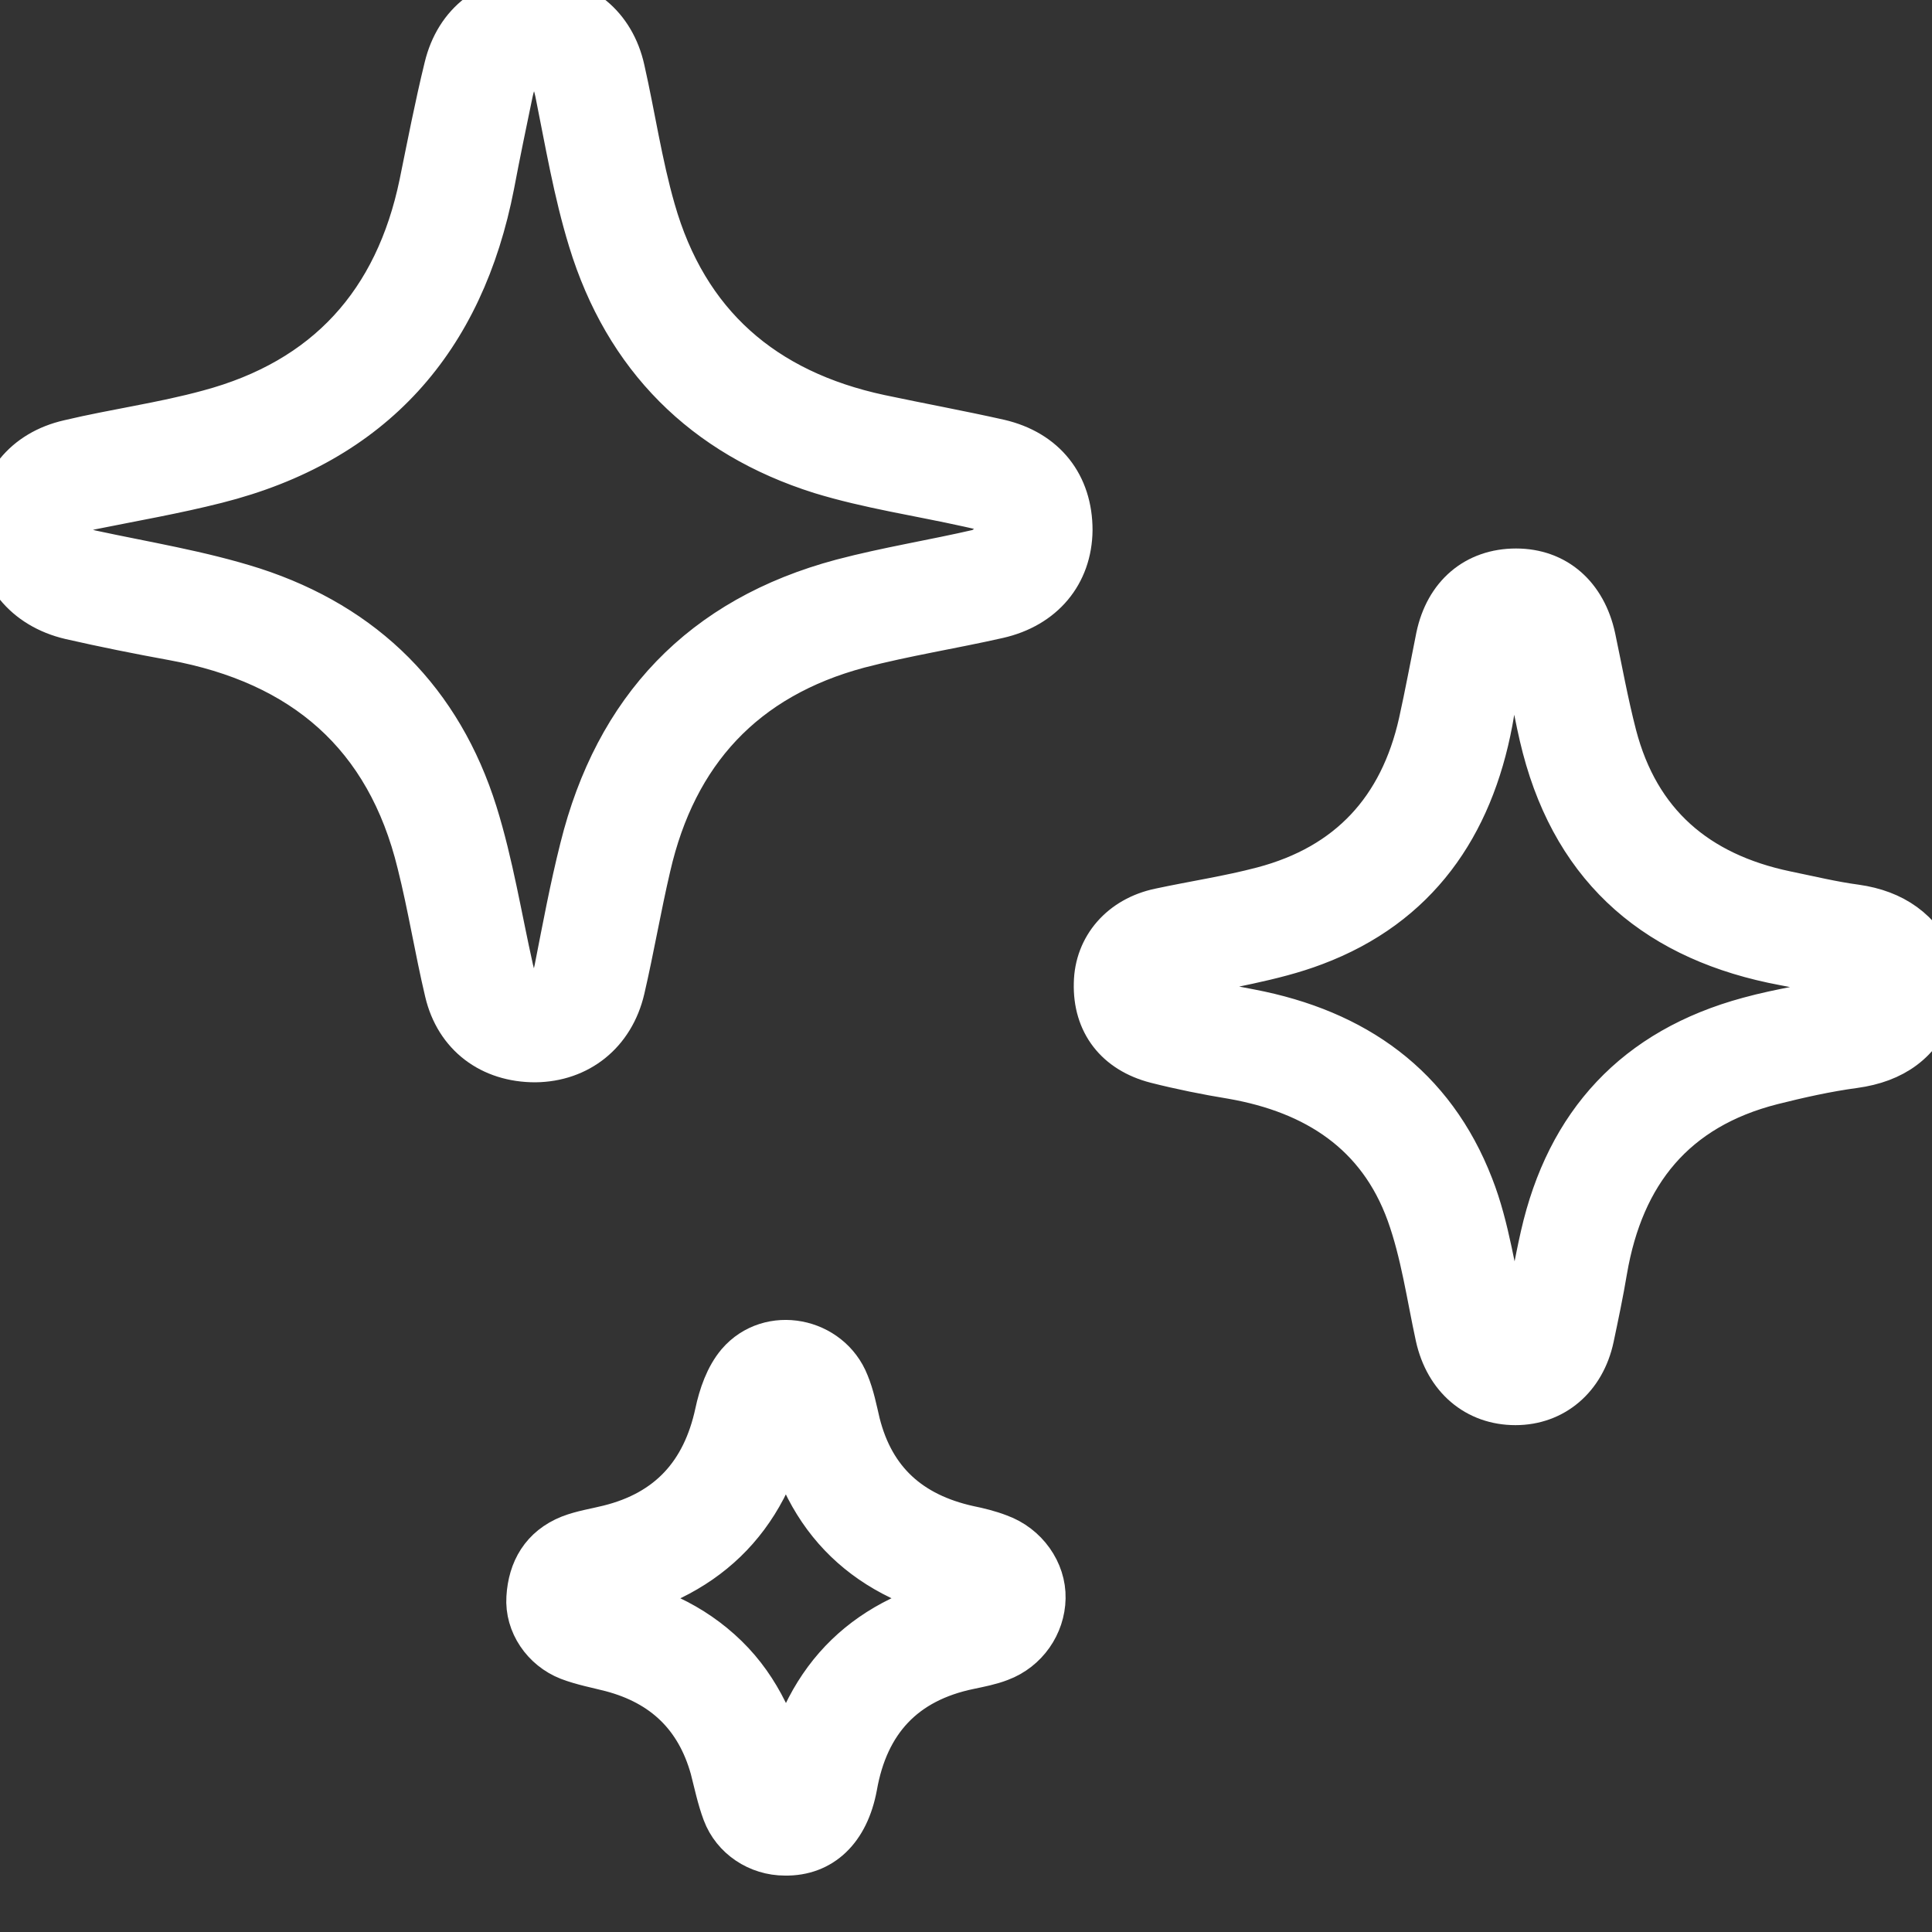
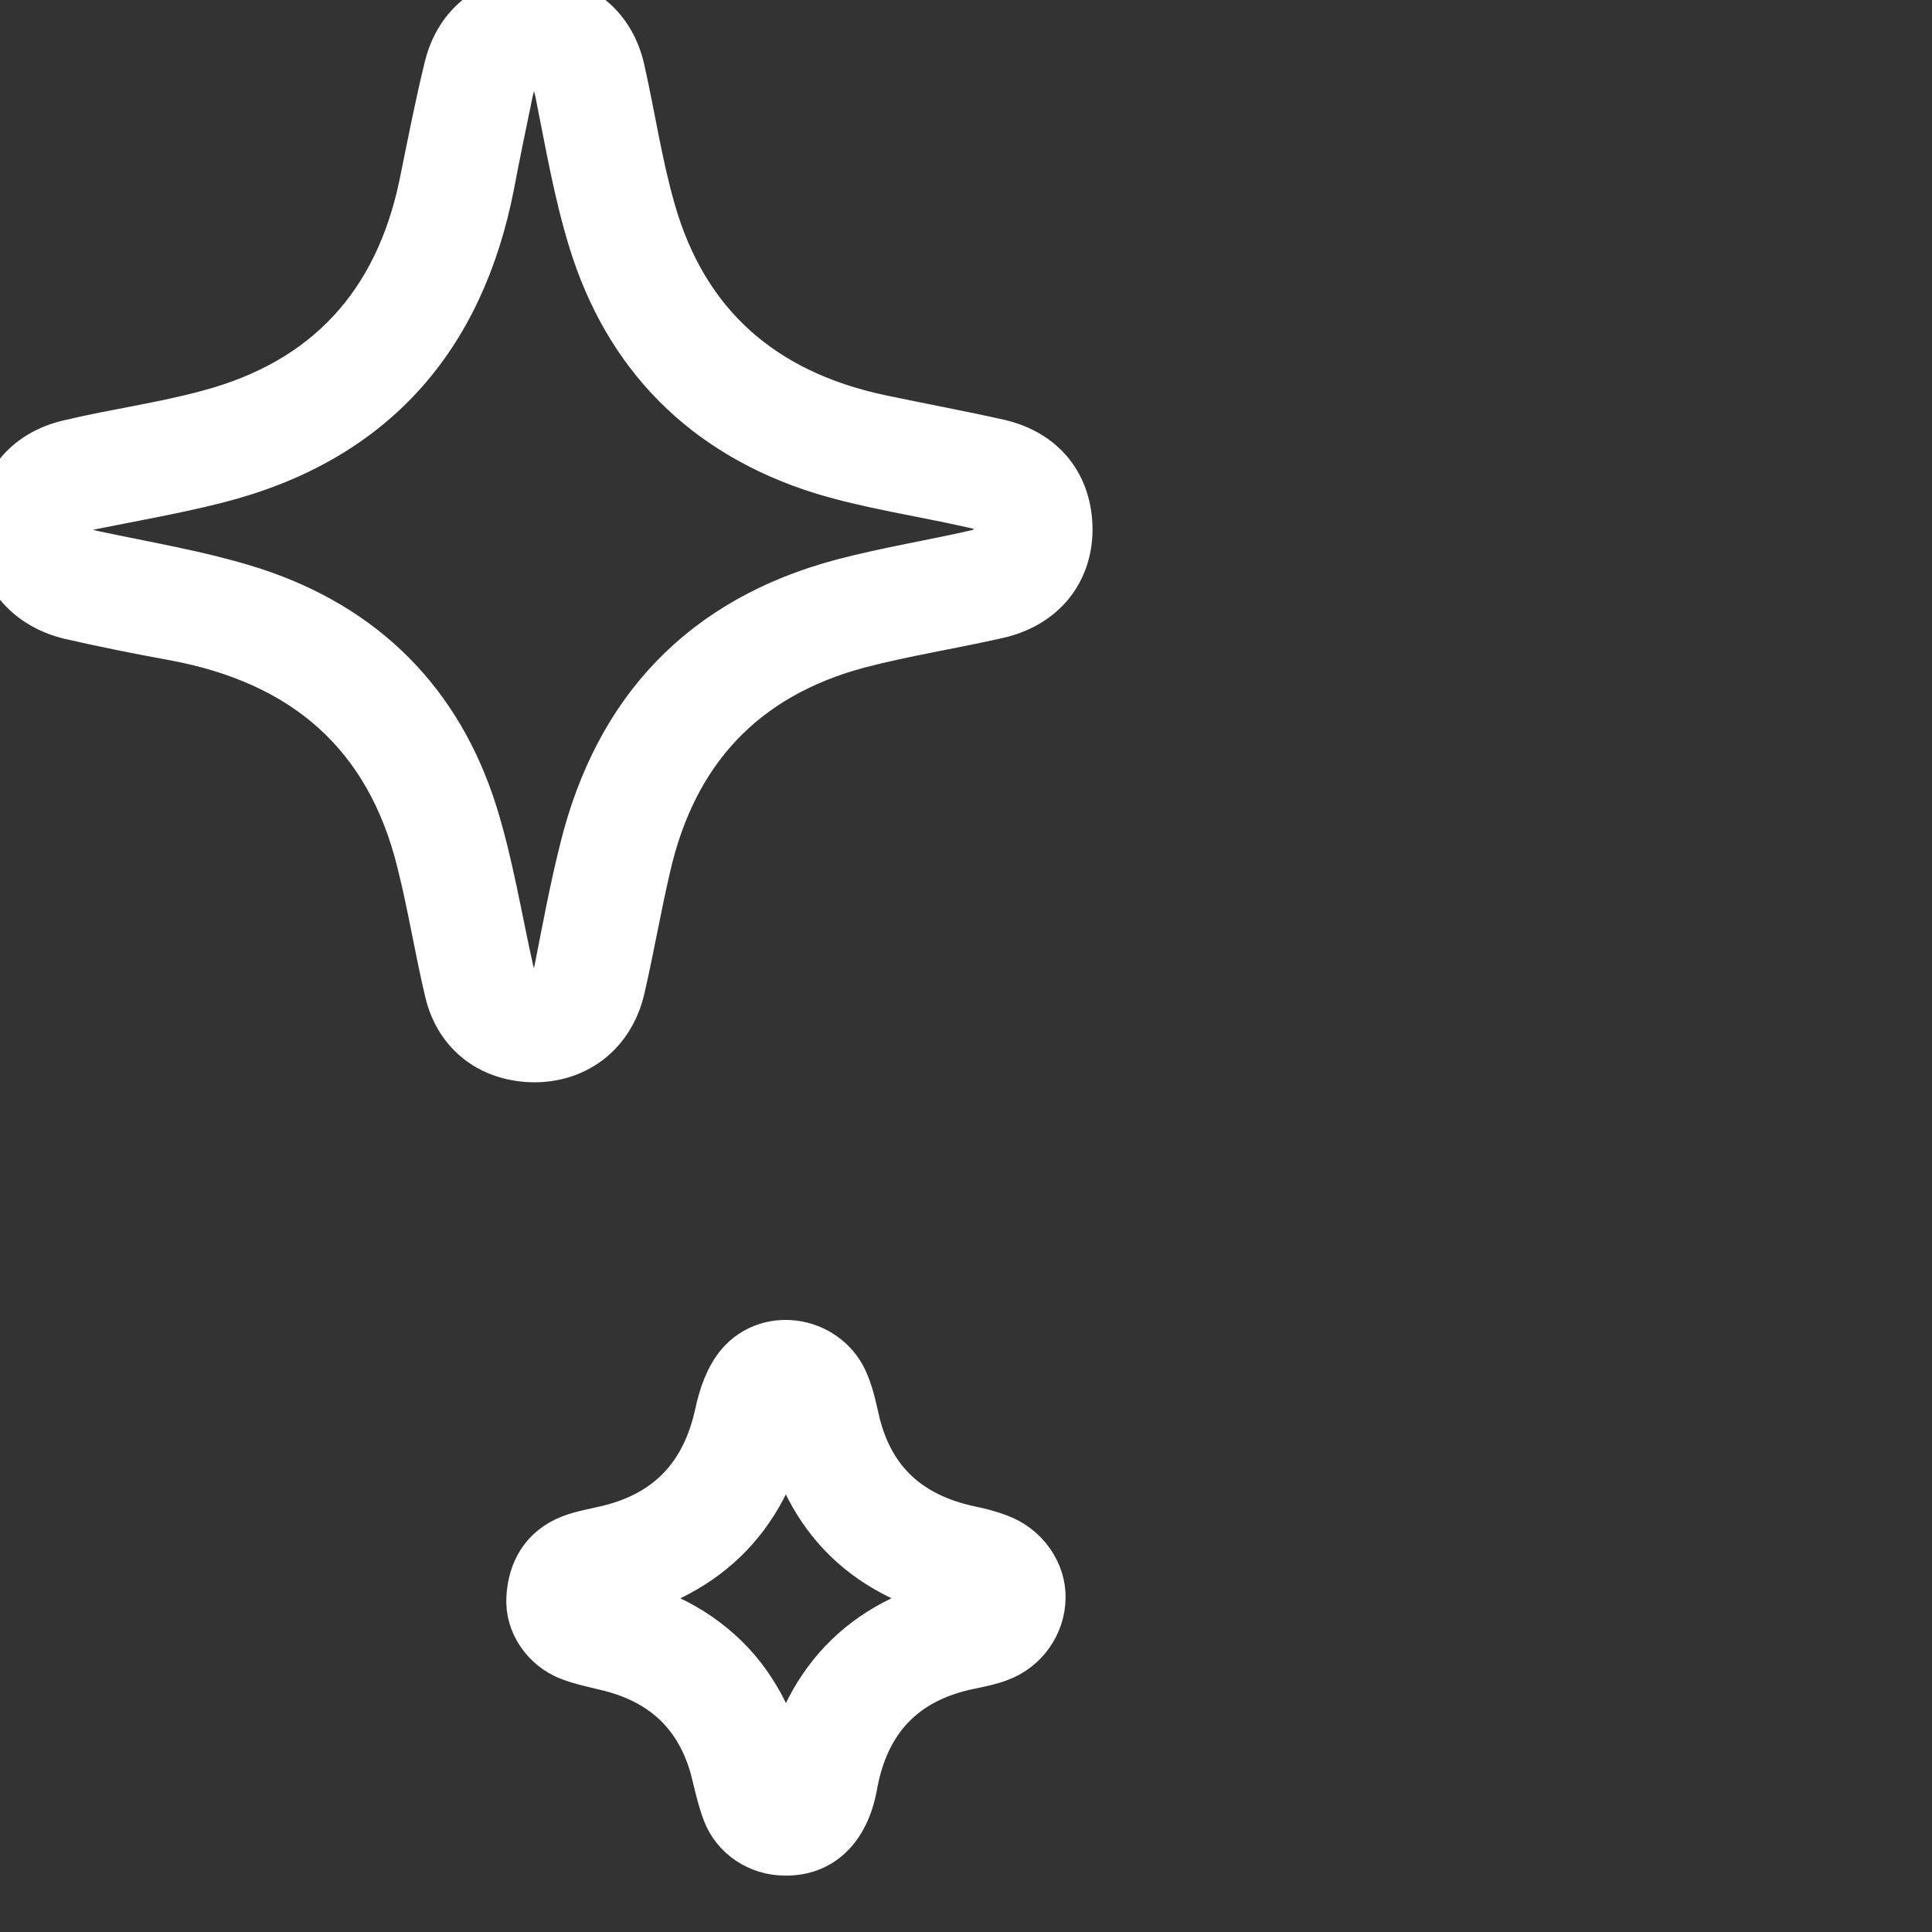
<svg xmlns="http://www.w3.org/2000/svg" width="20" height="20" viewBox="0 0 20 20" fill="none">
  <rect x="0" y="0" width="20" height="20" fill="#333333" stroke="none" />
-   <path d="M20 10.392C19.863 10.771 19.59 10.96 19.191 11.015C18.907 11.053 18.617 11.118 18.339 11.188C17.317 11.448 16.77 12.131 16.596 13.144C16.557 13.377 16.508 13.61 16.459 13.842C16.372 14.249 16.071 14.503 15.688 14.503C15.295 14.503 14.995 14.249 14.902 13.832C14.809 13.404 14.749 12.965 14.601 12.553C14.295 11.708 13.628 11.28 12.76 11.128C12.497 11.085 12.229 11.031 11.973 10.966C11.574 10.863 11.355 10.576 11.366 10.18C11.372 9.817 11.623 9.525 12.011 9.444C12.366 9.368 12.727 9.314 13.076 9.222C13.984 8.983 14.525 8.387 14.727 7.488C14.792 7.195 14.847 6.897 14.907 6.599C14.995 6.177 15.29 5.928 15.694 5.928C16.093 5.928 16.383 6.182 16.475 6.605C16.546 6.941 16.607 7.282 16.694 7.618C16.934 8.539 17.552 9.07 18.481 9.265C18.721 9.314 18.962 9.373 19.208 9.406C19.59 9.46 19.863 9.649 20.016 10.002C20 10.132 20 10.262 20 10.392ZM19.399 10.213C19.273 10.148 19.224 10.099 19.159 10.088C18.934 10.04 18.705 9.996 18.475 9.953C17.191 9.714 16.339 9.005 16.006 7.732C15.924 7.418 15.88 7.098 15.803 6.784C15.787 6.719 15.727 6.659 15.683 6.599C15.634 6.665 15.568 6.719 15.546 6.789C15.492 7.011 15.448 7.239 15.41 7.466C15.208 8.539 14.65 9.352 13.601 9.747C13.159 9.915 12.678 9.975 12.213 10.094C12.148 10.11 12.098 10.175 12.038 10.218C12.098 10.262 12.148 10.327 12.213 10.343C12.454 10.402 12.694 10.44 12.94 10.489C14.016 10.695 14.814 11.258 15.213 12.288C15.383 12.721 15.437 13.192 15.552 13.648C15.568 13.713 15.628 13.767 15.672 13.826C15.721 13.767 15.792 13.713 15.809 13.642C15.88 13.366 15.924 13.079 15.989 12.797C16.251 11.643 16.945 10.885 18.109 10.57C18.443 10.478 18.787 10.43 19.131 10.354C19.197 10.327 19.262 10.278 19.399 10.213Z" fill="white" stroke="white" stroke-width="0.5" />
  <path d="M5.541 10.954C5.093 10.954 4.748 10.7 4.645 10.261C4.541 9.822 4.47 9.372 4.36 8.934C4.033 7.59 3.153 6.837 1.798 6.588C1.442 6.523 1.087 6.452 0.732 6.371C0.273 6.263 -0.006 5.916 -0 5.472C0.005 5.033 0.268 4.697 0.721 4.594C1.202 4.48 1.688 4.415 2.164 4.285C3.399 3.955 4.126 3.142 4.382 1.907C4.464 1.506 4.541 1.105 4.639 0.705C4.748 0.25 5.098 -0.011 5.552 0C5.994 0.011 6.328 0.282 6.426 0.726C6.535 1.208 6.606 1.701 6.743 2.178C7.082 3.37 7.891 4.074 9.104 4.334C9.514 4.421 9.929 4.497 10.339 4.589C10.803 4.697 11.06 5.033 11.06 5.488C11.055 5.927 10.781 6.257 10.328 6.36C9.847 6.469 9.36 6.545 8.885 6.669C7.688 6.989 6.967 7.774 6.694 8.966C6.595 9.389 6.524 9.811 6.426 10.234C6.322 10.678 5.978 10.949 5.541 10.954ZM10.366 5.564C10.377 5.244 10.18 5.244 10.027 5.206C9.519 5.093 9 5.017 8.503 4.865C7.3 4.486 6.497 3.679 6.131 2.481C5.978 1.983 5.891 1.463 5.787 0.948C5.754 0.797 5.705 0.677 5.541 0.672C5.36 0.667 5.3 0.802 5.268 0.954C5.202 1.273 5.136 1.588 5.076 1.907C4.765 3.505 3.847 4.556 2.235 4.963C1.809 5.071 1.371 5.147 0.94 5.234C0.798 5.261 0.683 5.32 0.677 5.477C0.672 5.645 0.792 5.705 0.94 5.737C1.497 5.857 2.071 5.949 2.612 6.122C3.765 6.496 4.541 7.276 4.901 8.424C5.065 8.95 5.153 9.502 5.273 10.039C5.306 10.19 5.371 10.299 5.541 10.293C5.699 10.288 5.754 10.174 5.781 10.033C5.863 9.616 5.94 9.199 6.044 8.787C6.399 7.357 7.279 6.42 8.721 6.035C9.191 5.911 9.672 5.835 10.142 5.726C10.235 5.694 10.317 5.596 10.366 5.564Z" fill="white" stroke="white" stroke-width="0.5" />
  <path d="M8.126 19.166C7.858 19.166 7.612 19.004 7.519 18.755C7.464 18.608 7.432 18.451 7.393 18.3C7.24 17.753 6.885 17.411 6.333 17.265C6.186 17.227 6.038 17.2 5.896 17.146C5.645 17.048 5.475 16.799 5.492 16.539C5.508 16.263 5.634 16.041 5.907 15.932C6.033 15.883 6.175 15.862 6.306 15.829C6.94 15.672 7.306 15.266 7.443 14.632C7.481 14.453 7.546 14.264 7.661 14.128C7.973 13.765 8.574 13.884 8.749 14.329C8.803 14.459 8.831 14.605 8.863 14.74C9.016 15.347 9.41 15.699 10.022 15.835C10.126 15.856 10.235 15.883 10.333 15.921C10.607 16.019 10.787 16.279 10.781 16.544C10.776 16.81 10.607 17.059 10.344 17.157C10.246 17.195 10.137 17.216 10.033 17.238C9.344 17.379 8.951 17.807 8.831 18.489C8.749 18.928 8.492 19.172 8.126 19.166ZM8.137 14.703C7.913 15.737 7.273 16.338 6.24 16.55C6.727 16.642 7.153 16.826 7.503 17.167C7.847 17.503 8.022 17.926 8.142 18.381C8.366 17.352 8.995 16.75 10.033 16.544C8.989 16.338 8.355 15.737 8.137 14.703Z" fill="white" stroke="white" stroke-width="0.5" />
</svg>